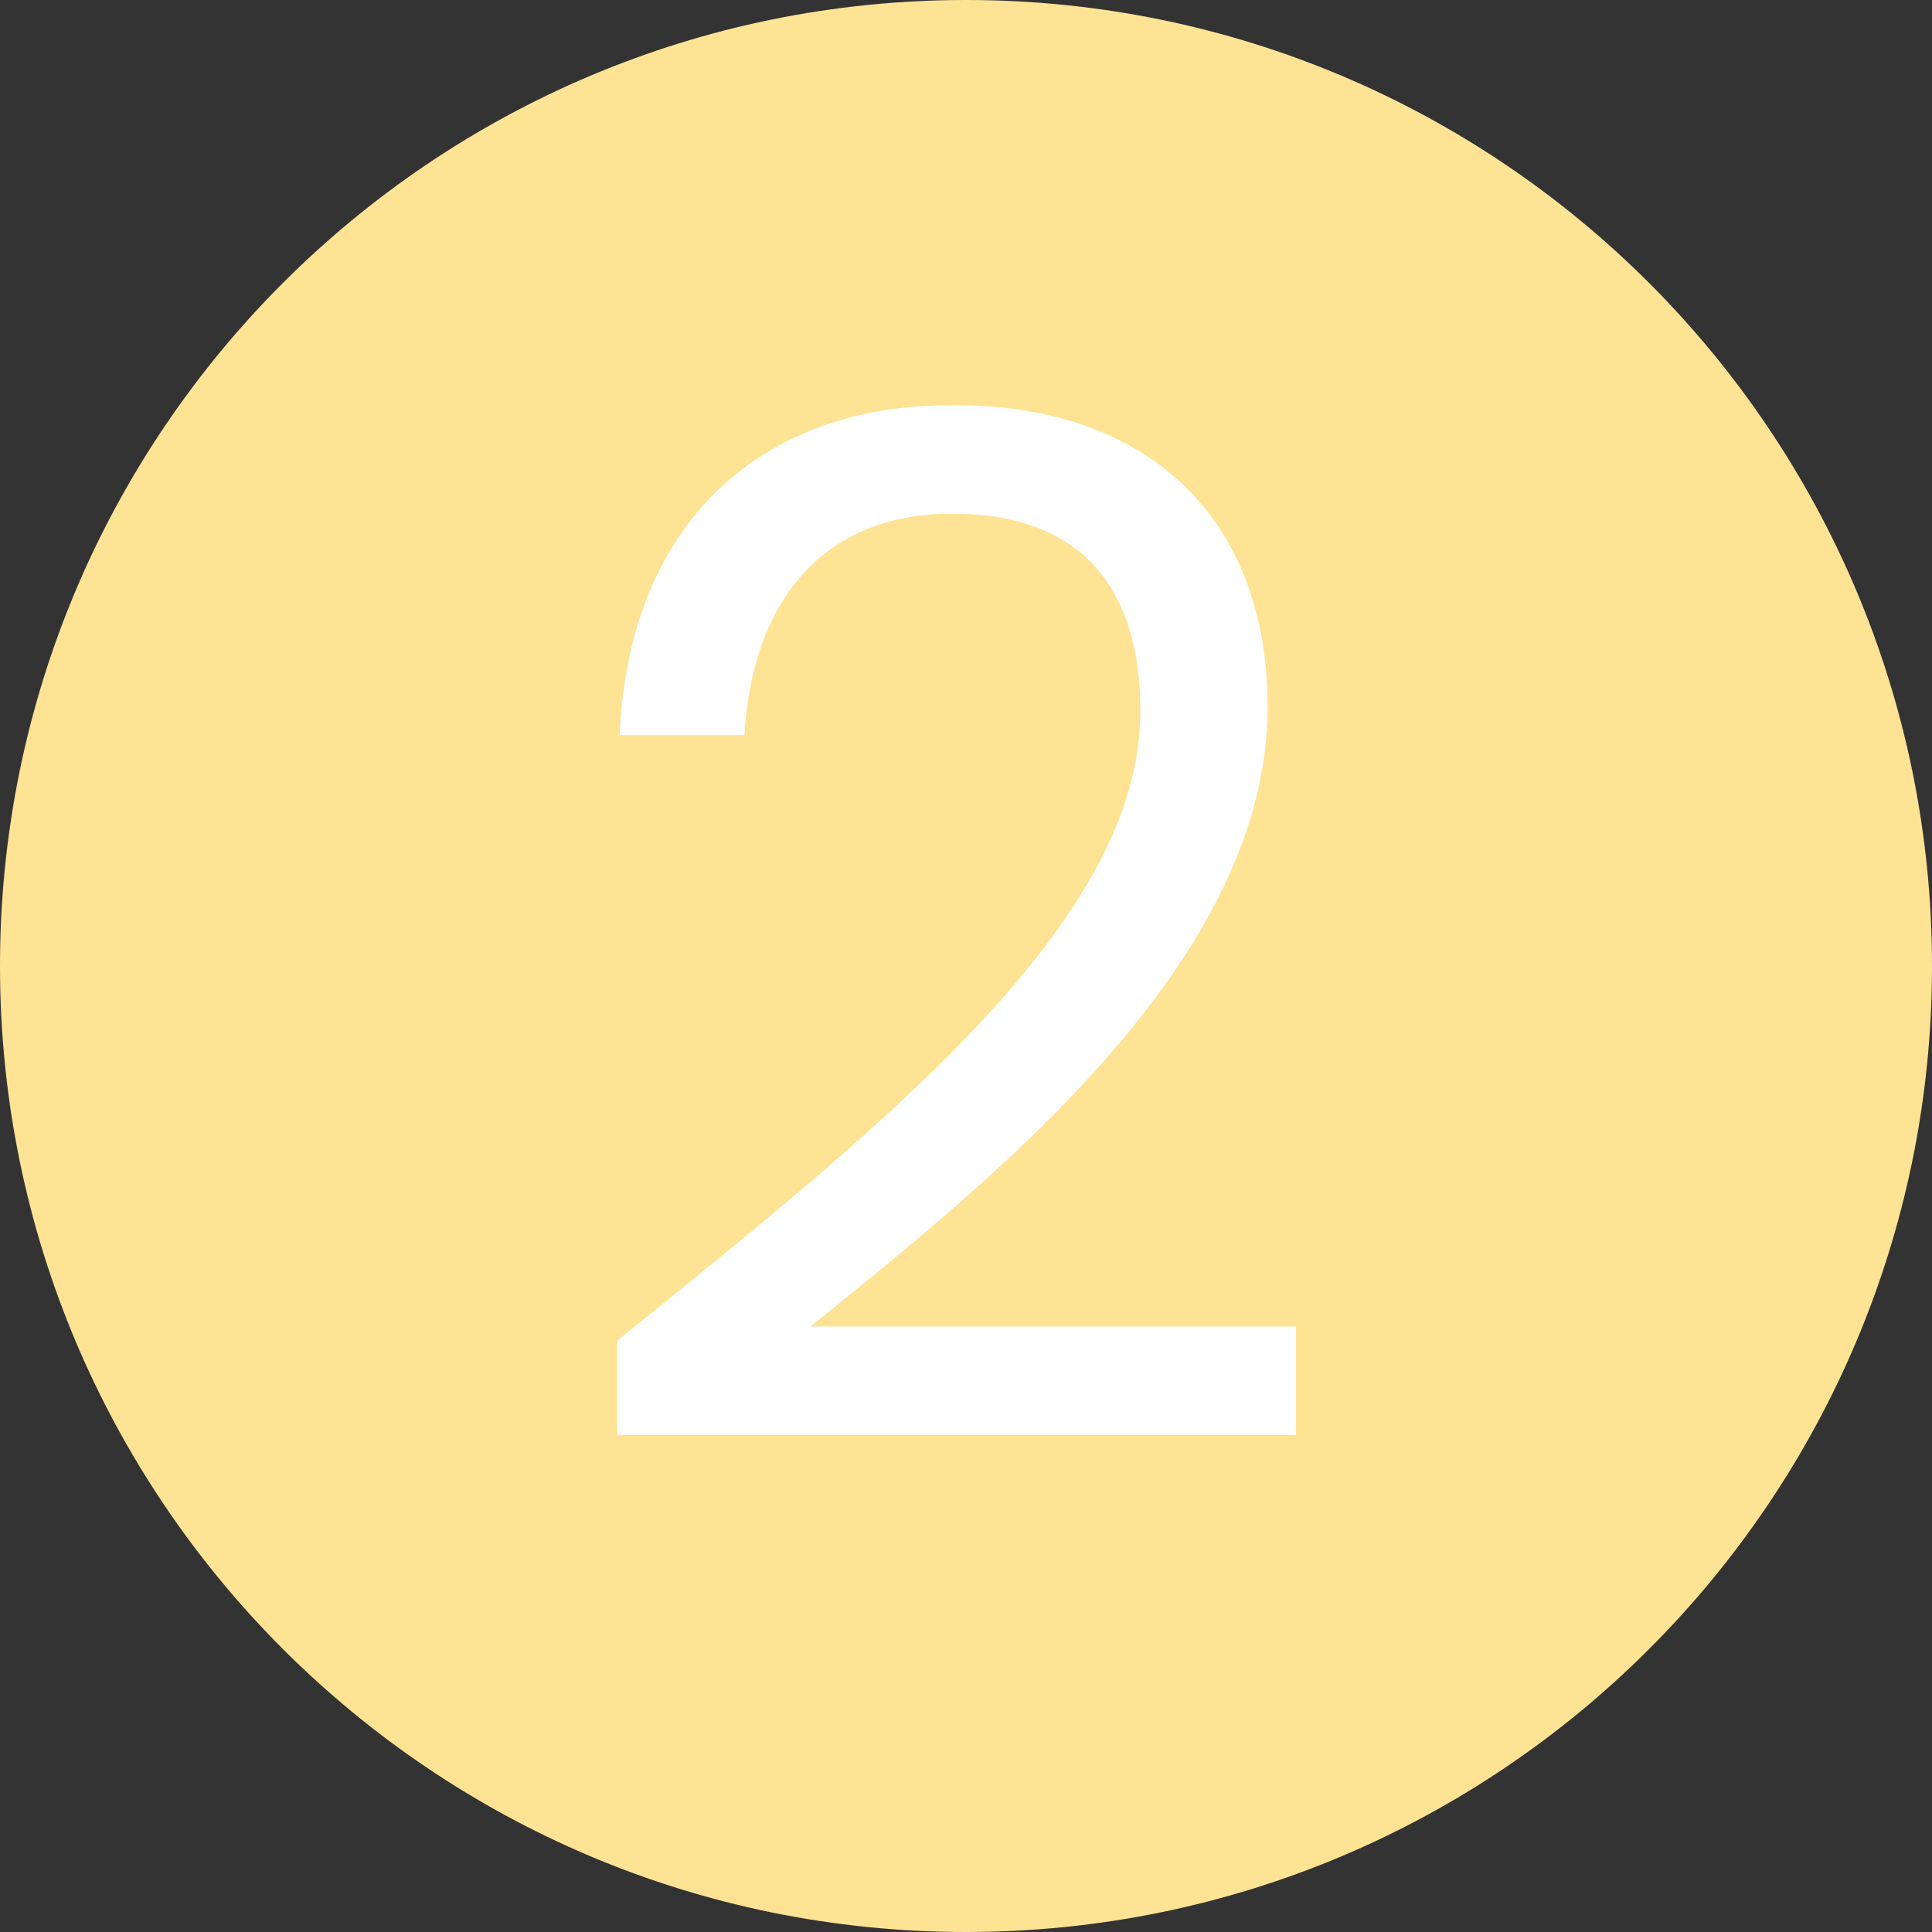
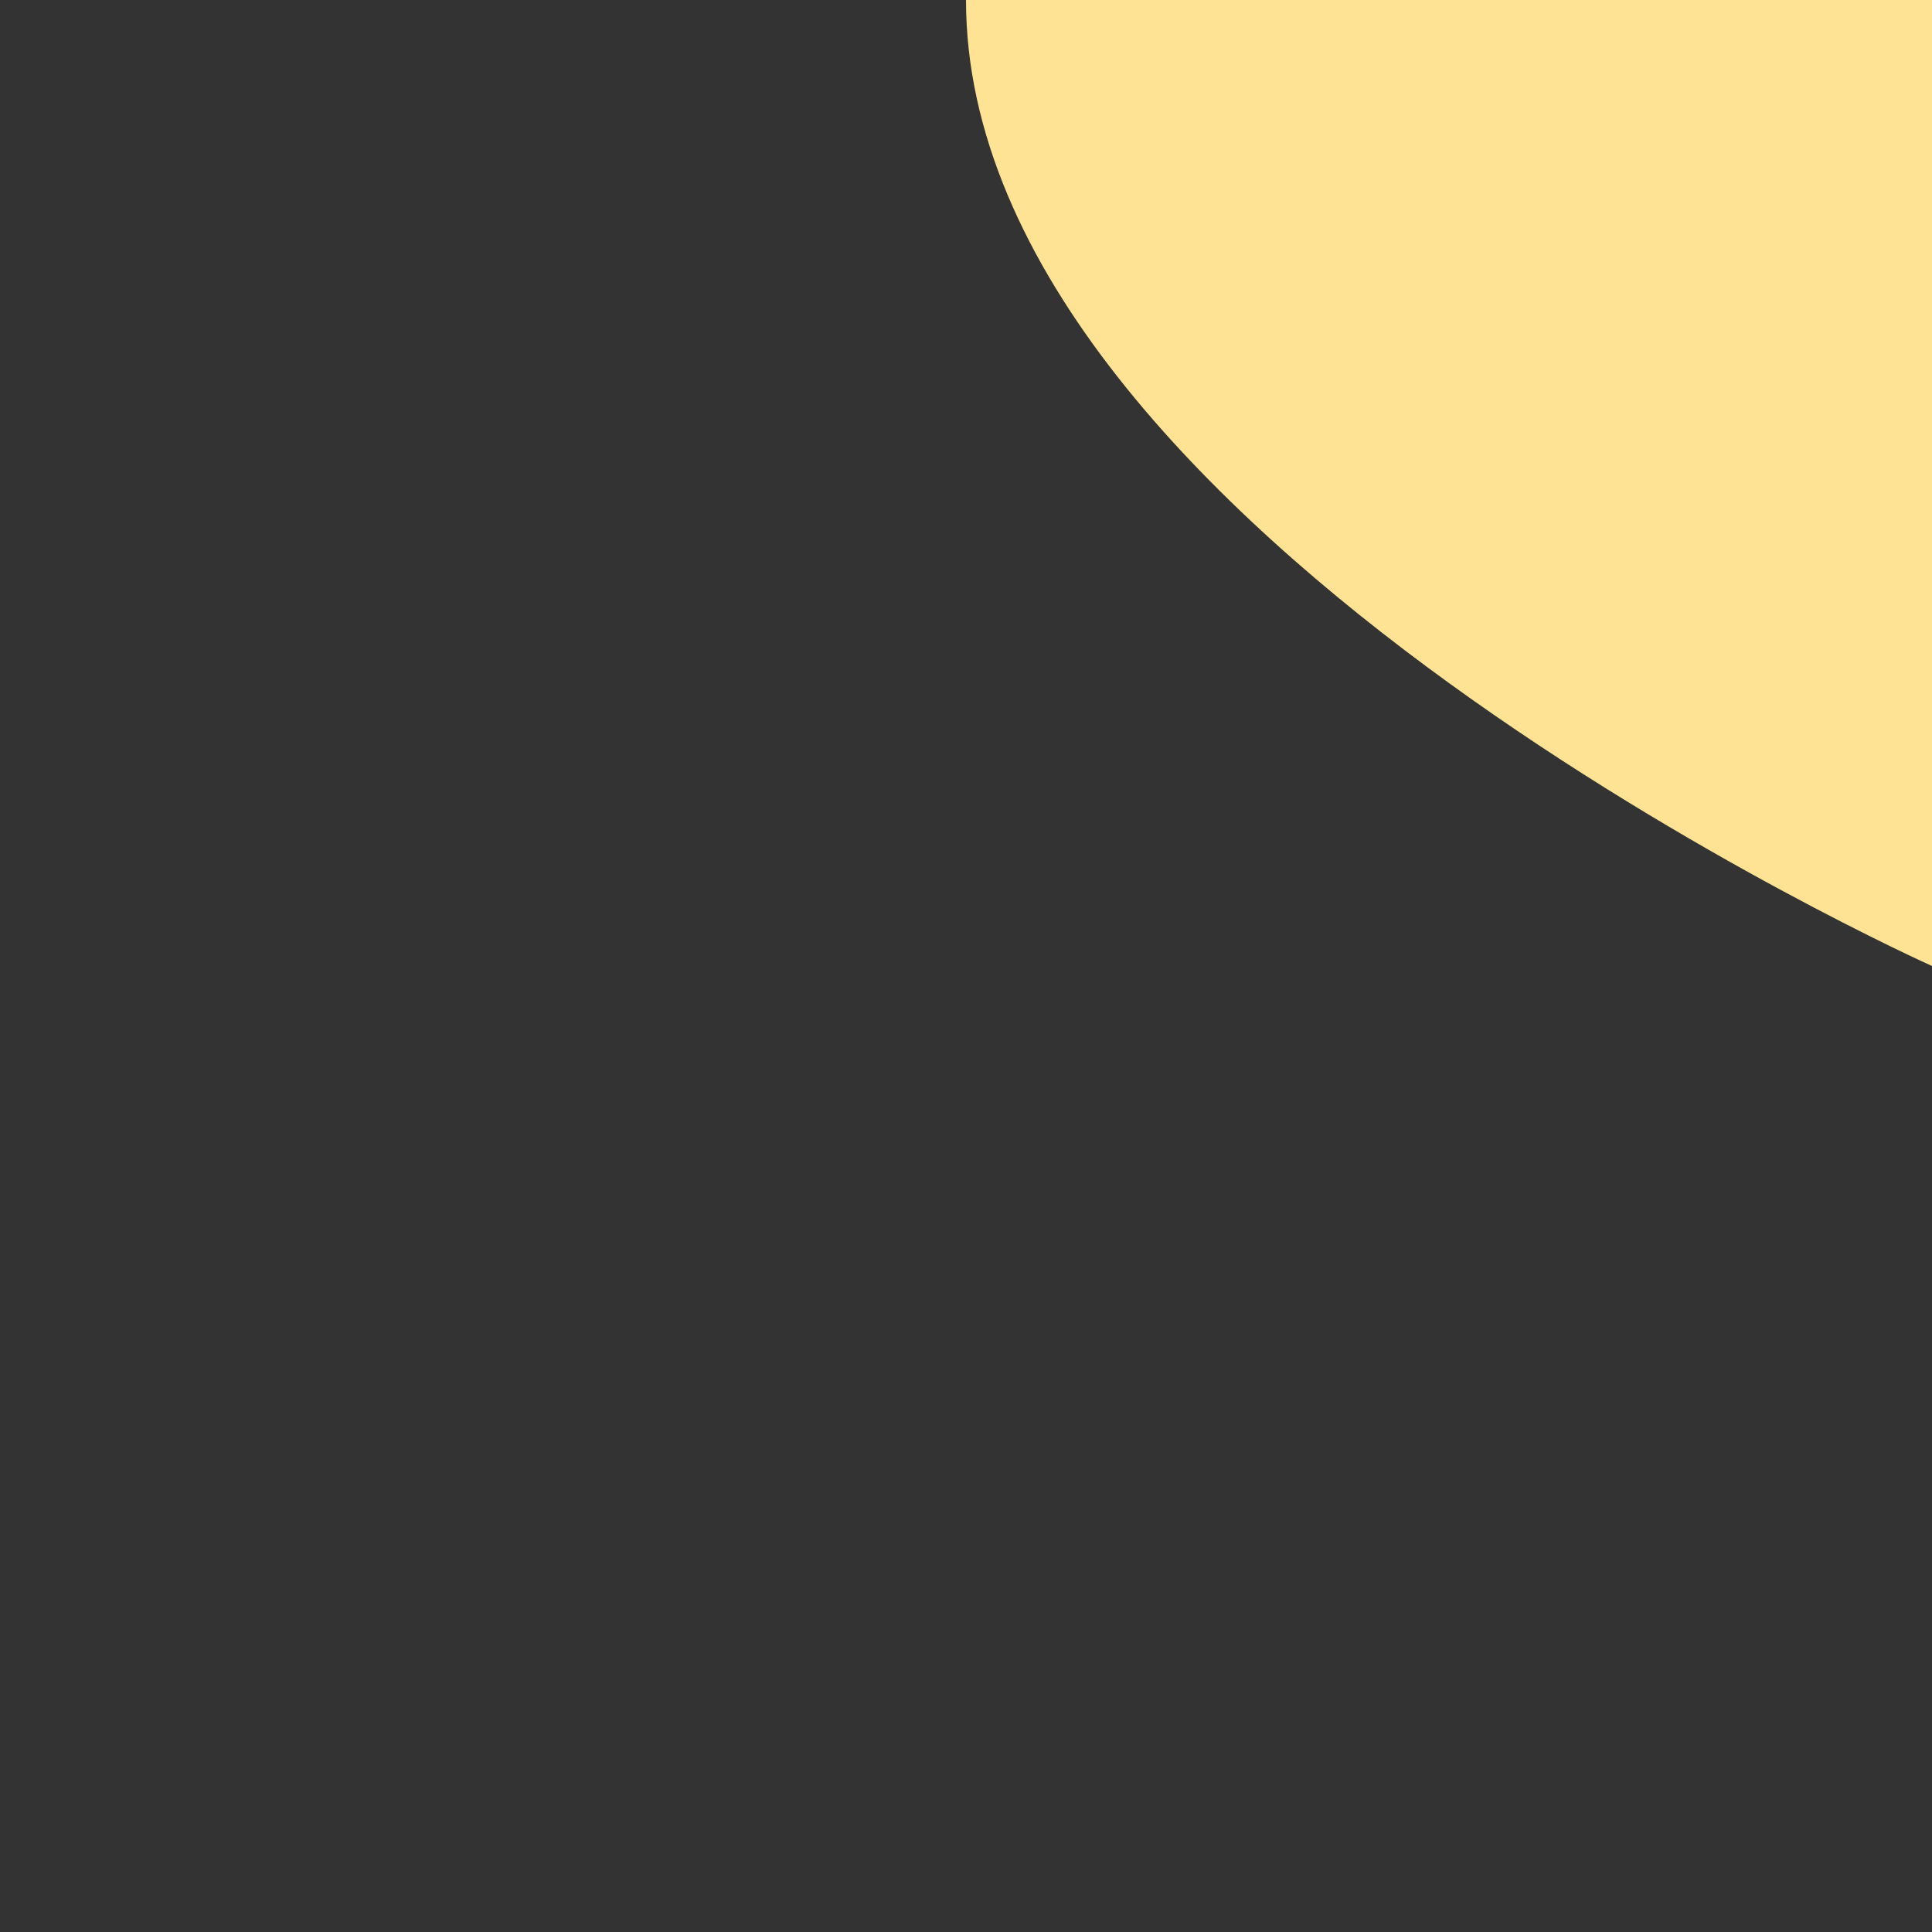
<svg xmlns="http://www.w3.org/2000/svg" preserveAspectRatio="xMidYMid meet" data-bbox="4.2 3.1 82 82" viewBox="4.2 3.1 82 82" data-type="color" role="presentation" aria-hidden="true" aria-label="">
  <rect x="4.2" y="3.1" width="82" height="82" fill="#333333" stroke="none" />
  <g>
-     <path fill="#ffe395" d="M86.2 44.1c0 22.644-18.356 41-41 41s-41-18.356-41-41 18.356-41 41-41 41 18.356 41 41z" data-color="1" />
-     <path d="M30.4 60c11.4-9.2 22.2-17.8 22.2-26.7 0-4.8-2.1-8.4-8-8.4-5.6 0-8.5 3.9-8.8 9.4h-5.3c.4-9.2 6.2-14 14-14C52.8 20.2 58 25 58 33.1c0 10.8-11.6 20-19.4 26.3h20.6V64H30.4v-4z" fill="#ffffff" data-color="2" />
+     <path fill="#ffe395" d="M86.2 44.1s-41-18.356-41-41 18.356-41 41-41 41 18.356 41 41z" data-color="1" />
  </g>
</svg>